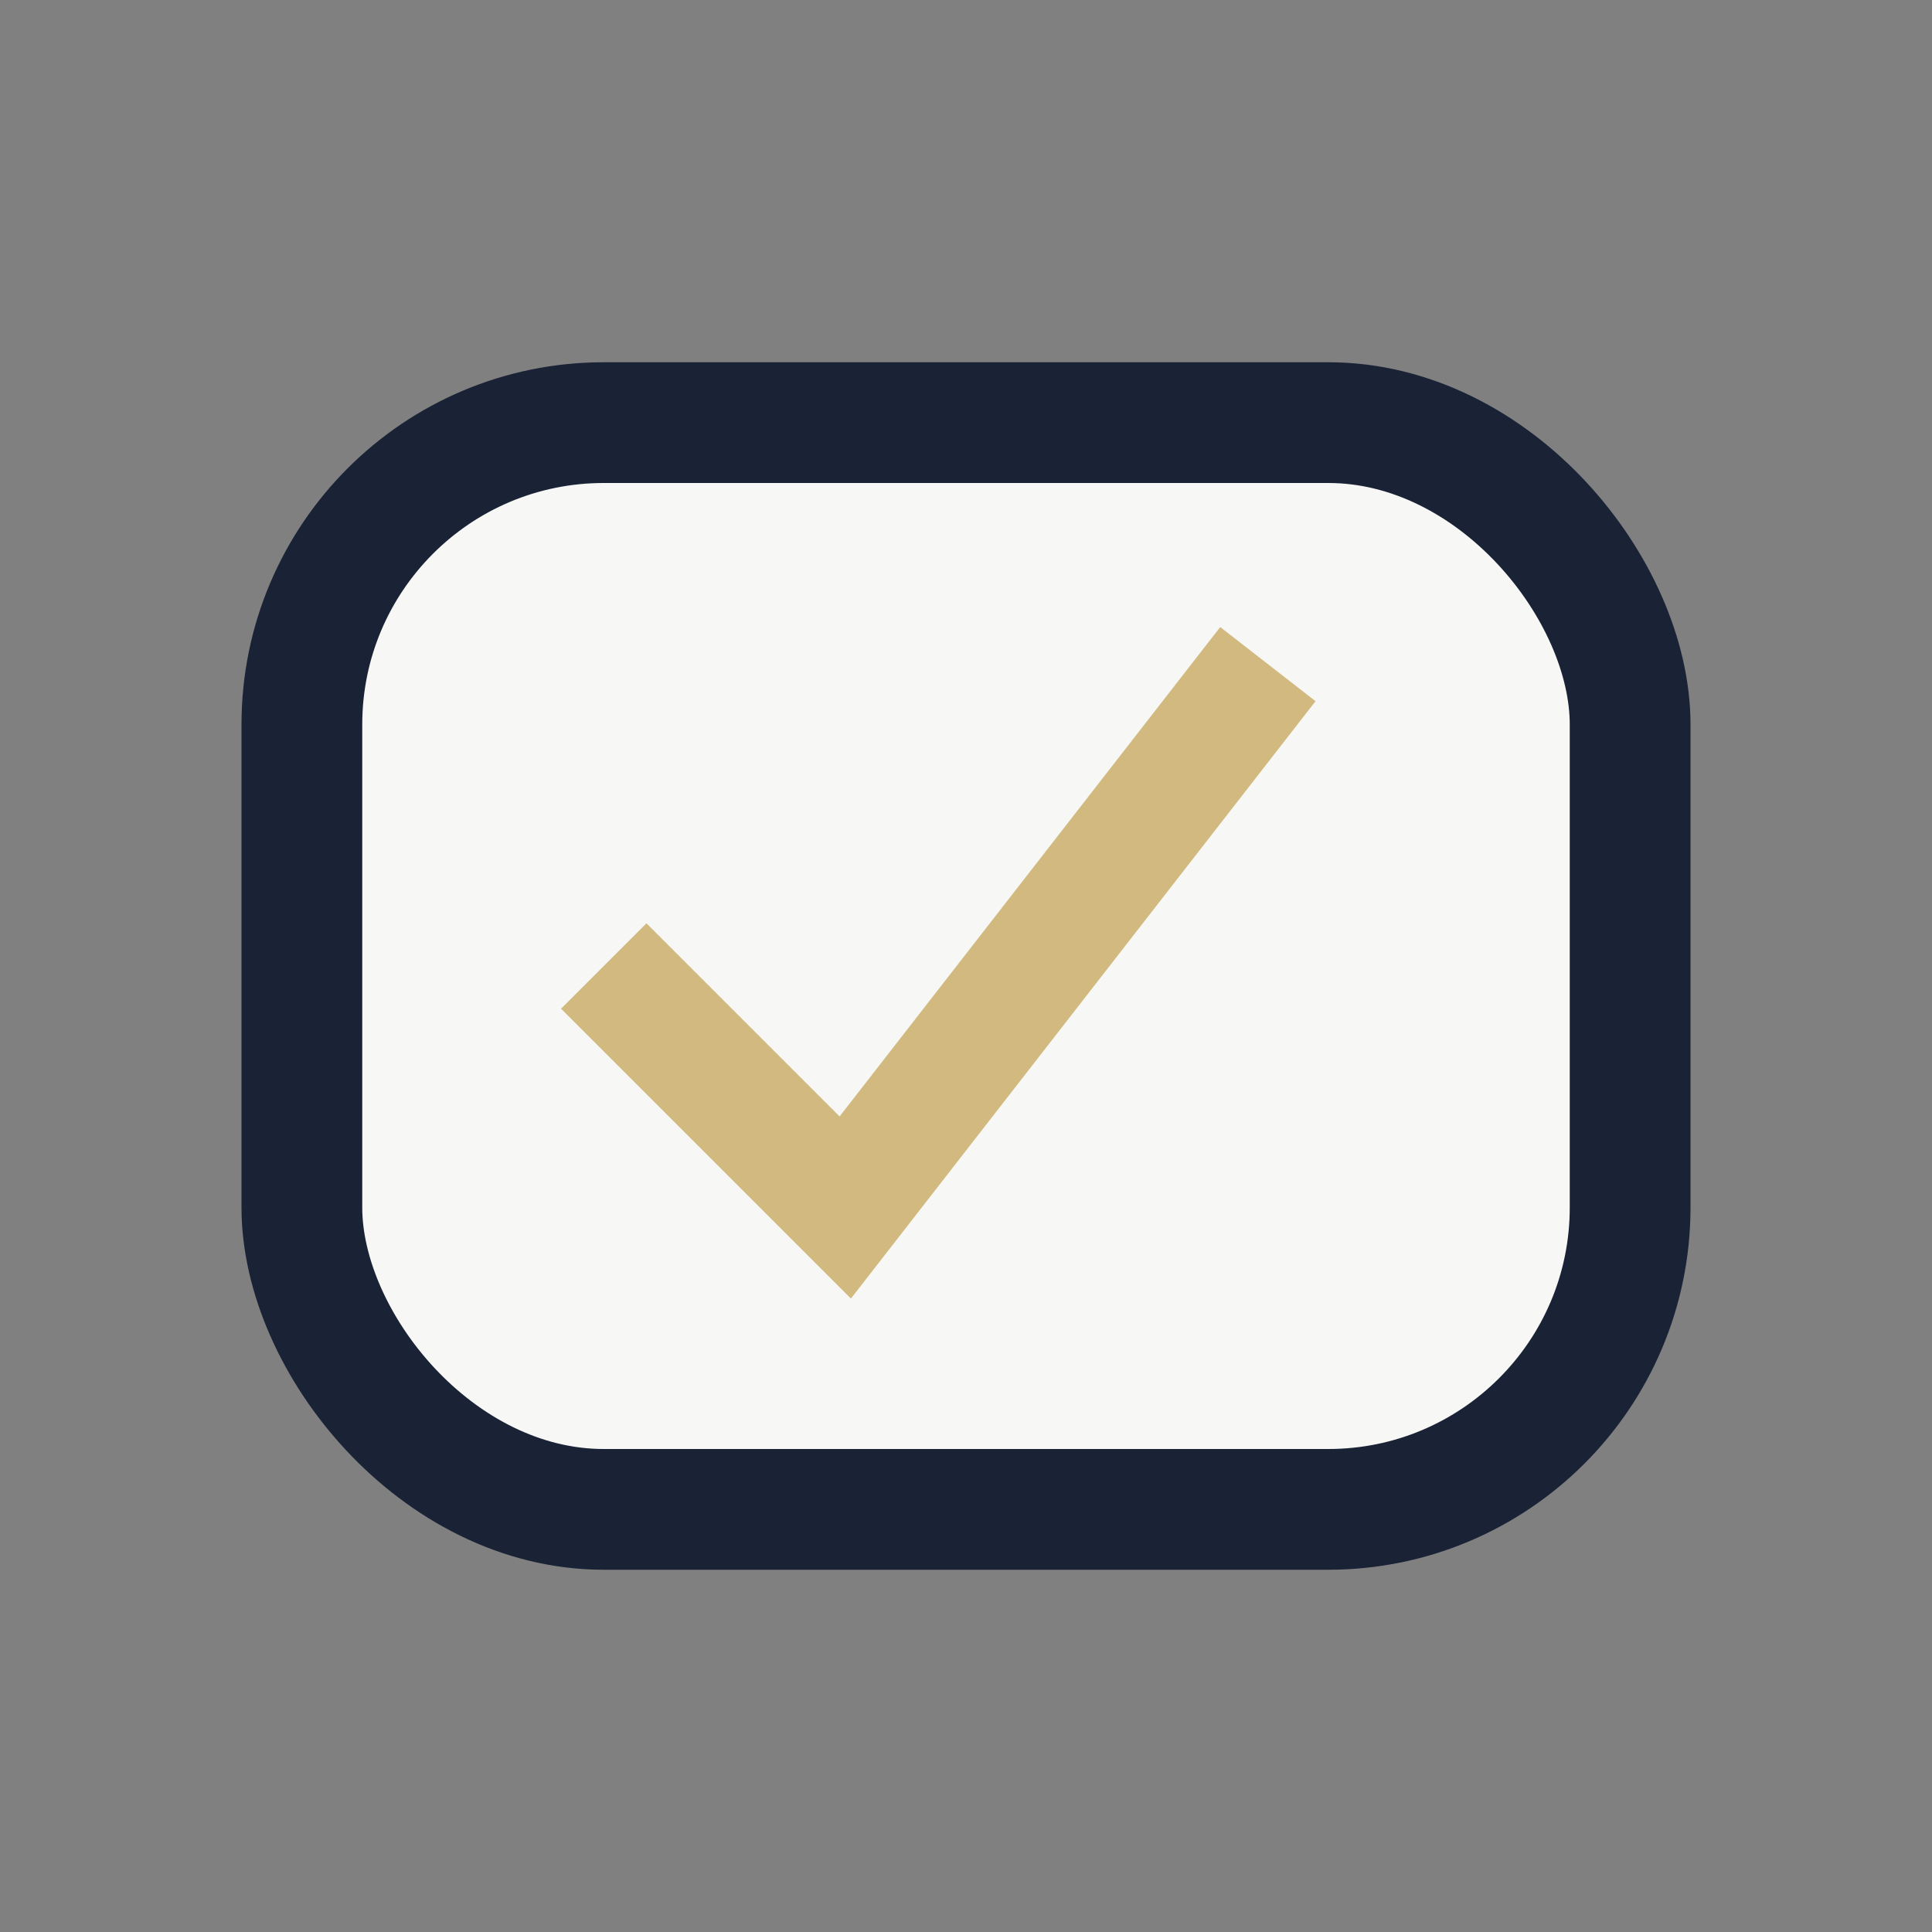
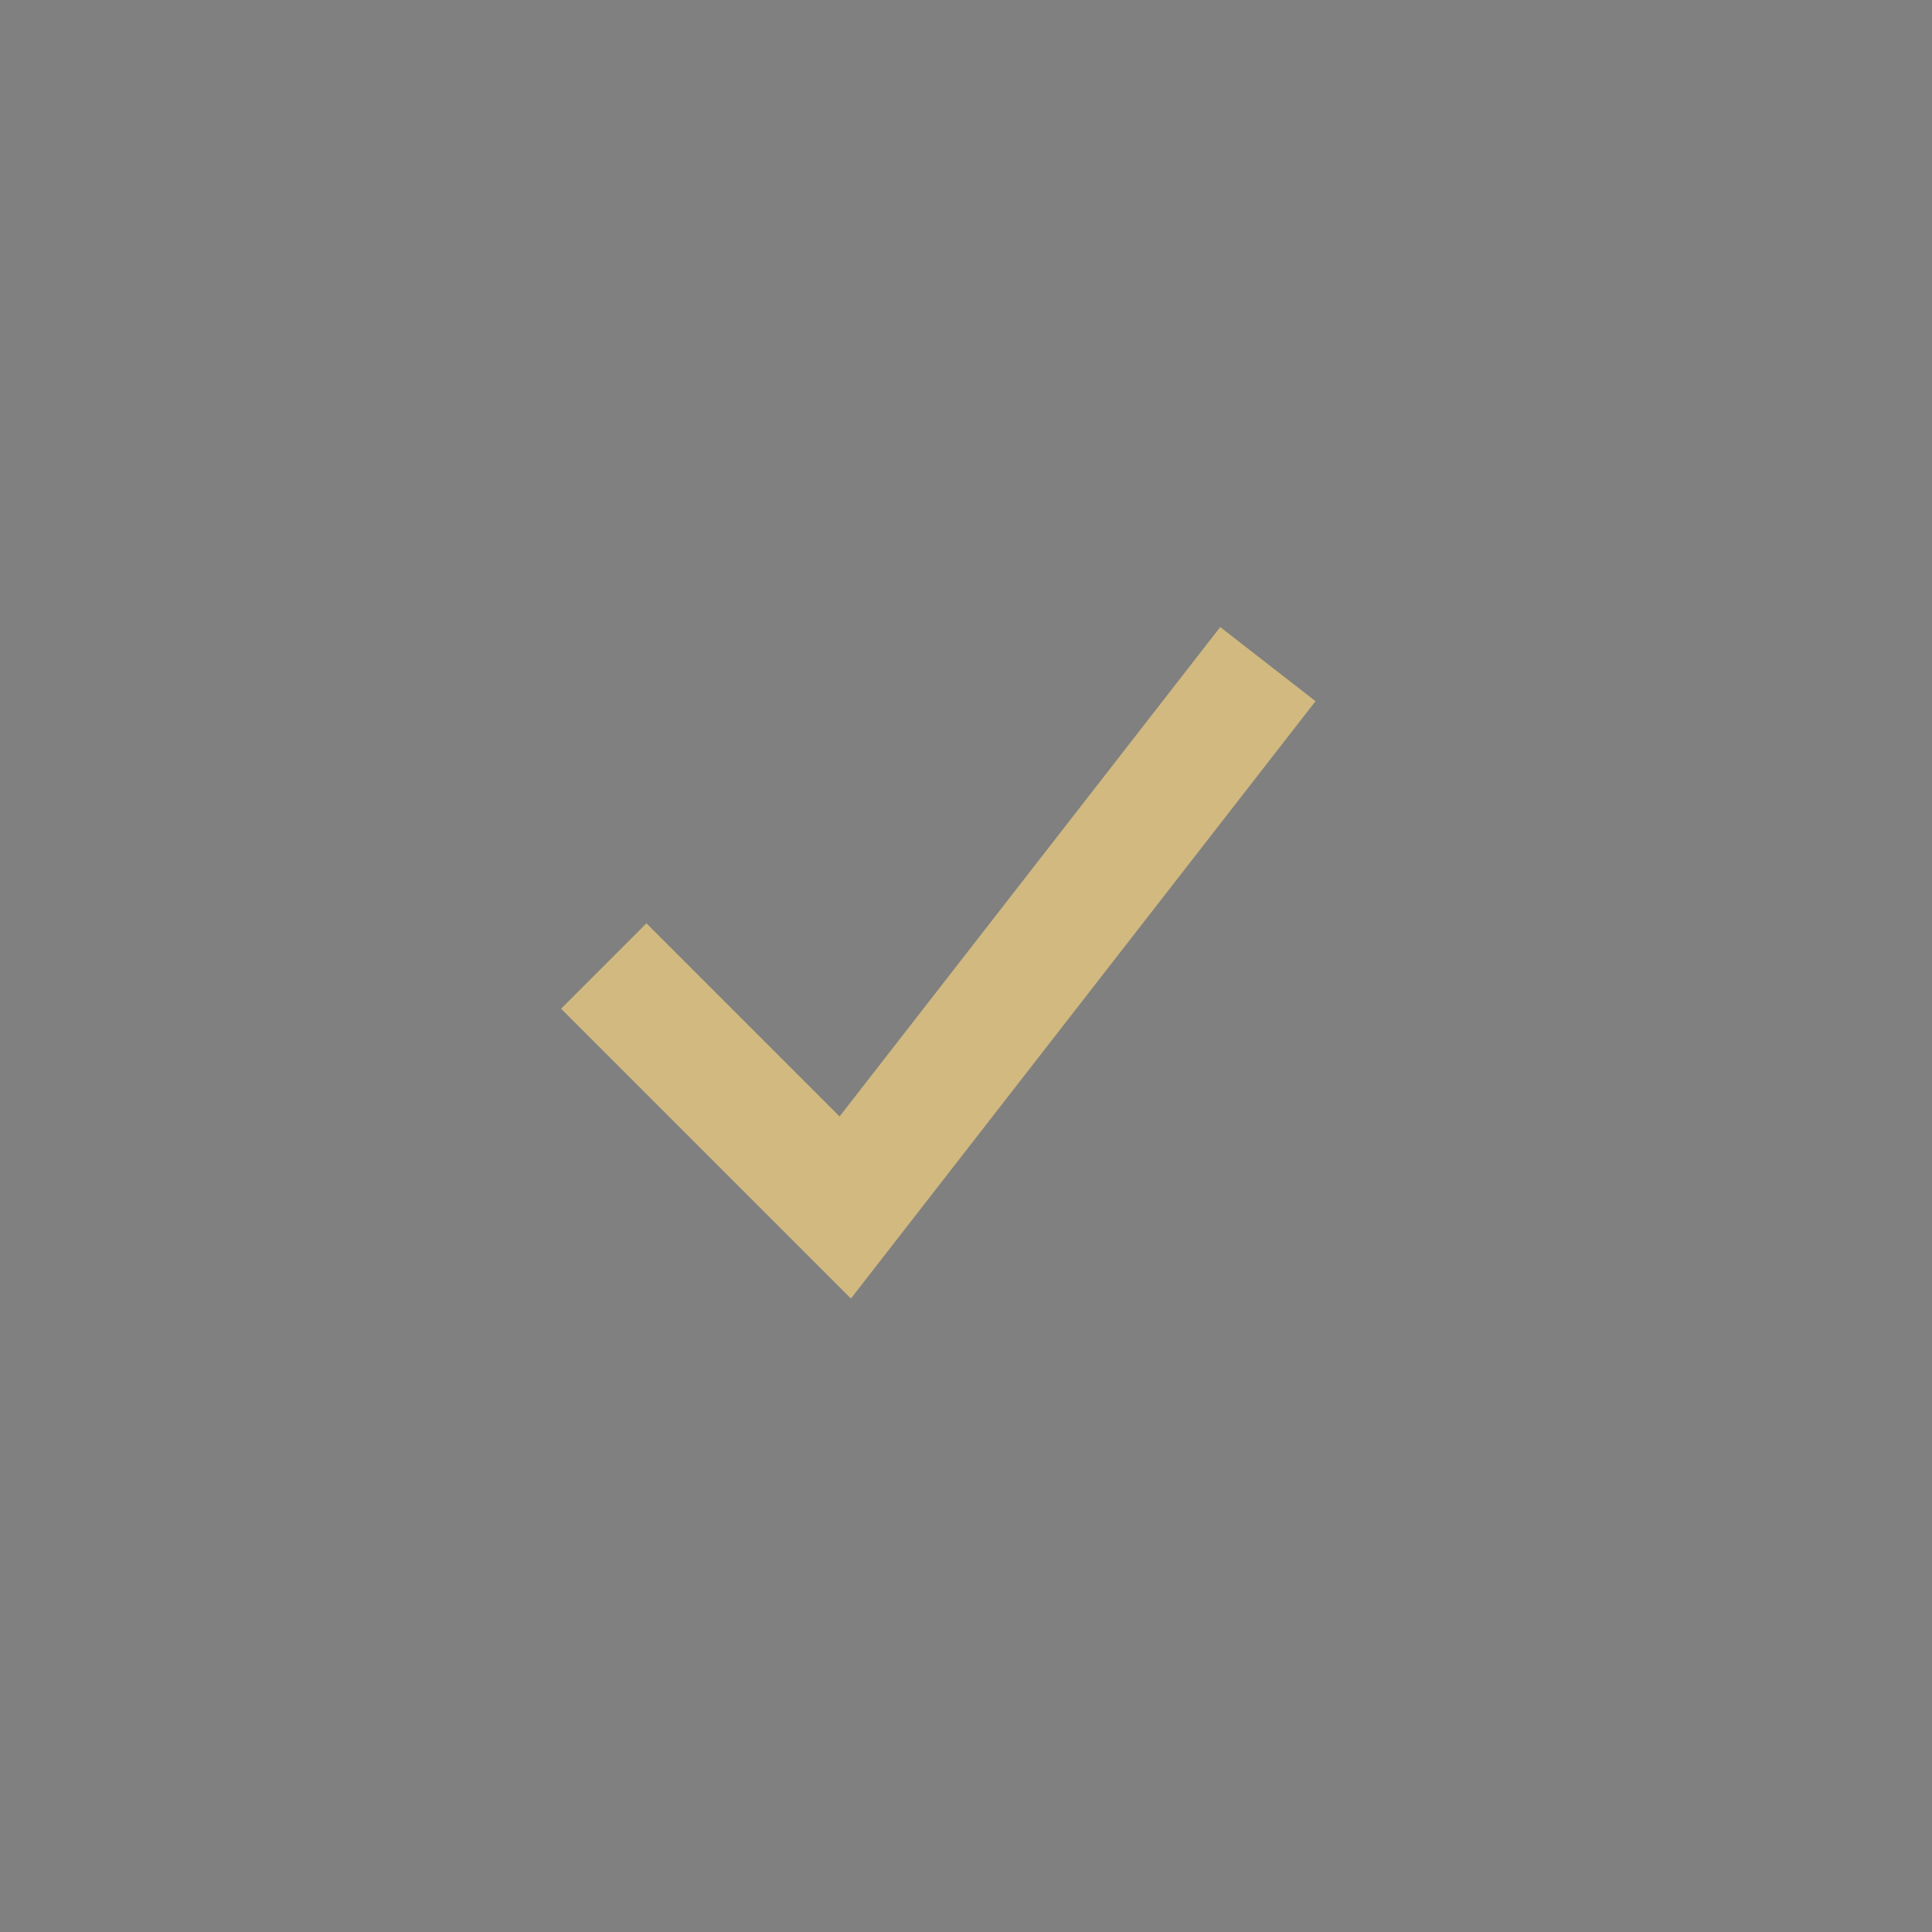
<svg xmlns="http://www.w3.org/2000/svg" width="32" height="32" viewBox="0 0 32 32">
  <rect x="0" y="0" width="32" height="32" fill="#808080" stroke="none" />
-   <rect x="5" y="7" width="22" height="18" rx="5" fill="#F7F7F5" stroke="#1A2235" stroke-width="2" />
  <path d="M10 16l4 4 7-9" stroke="#D1B97F" stroke-width="2" fill="none" />
</svg>